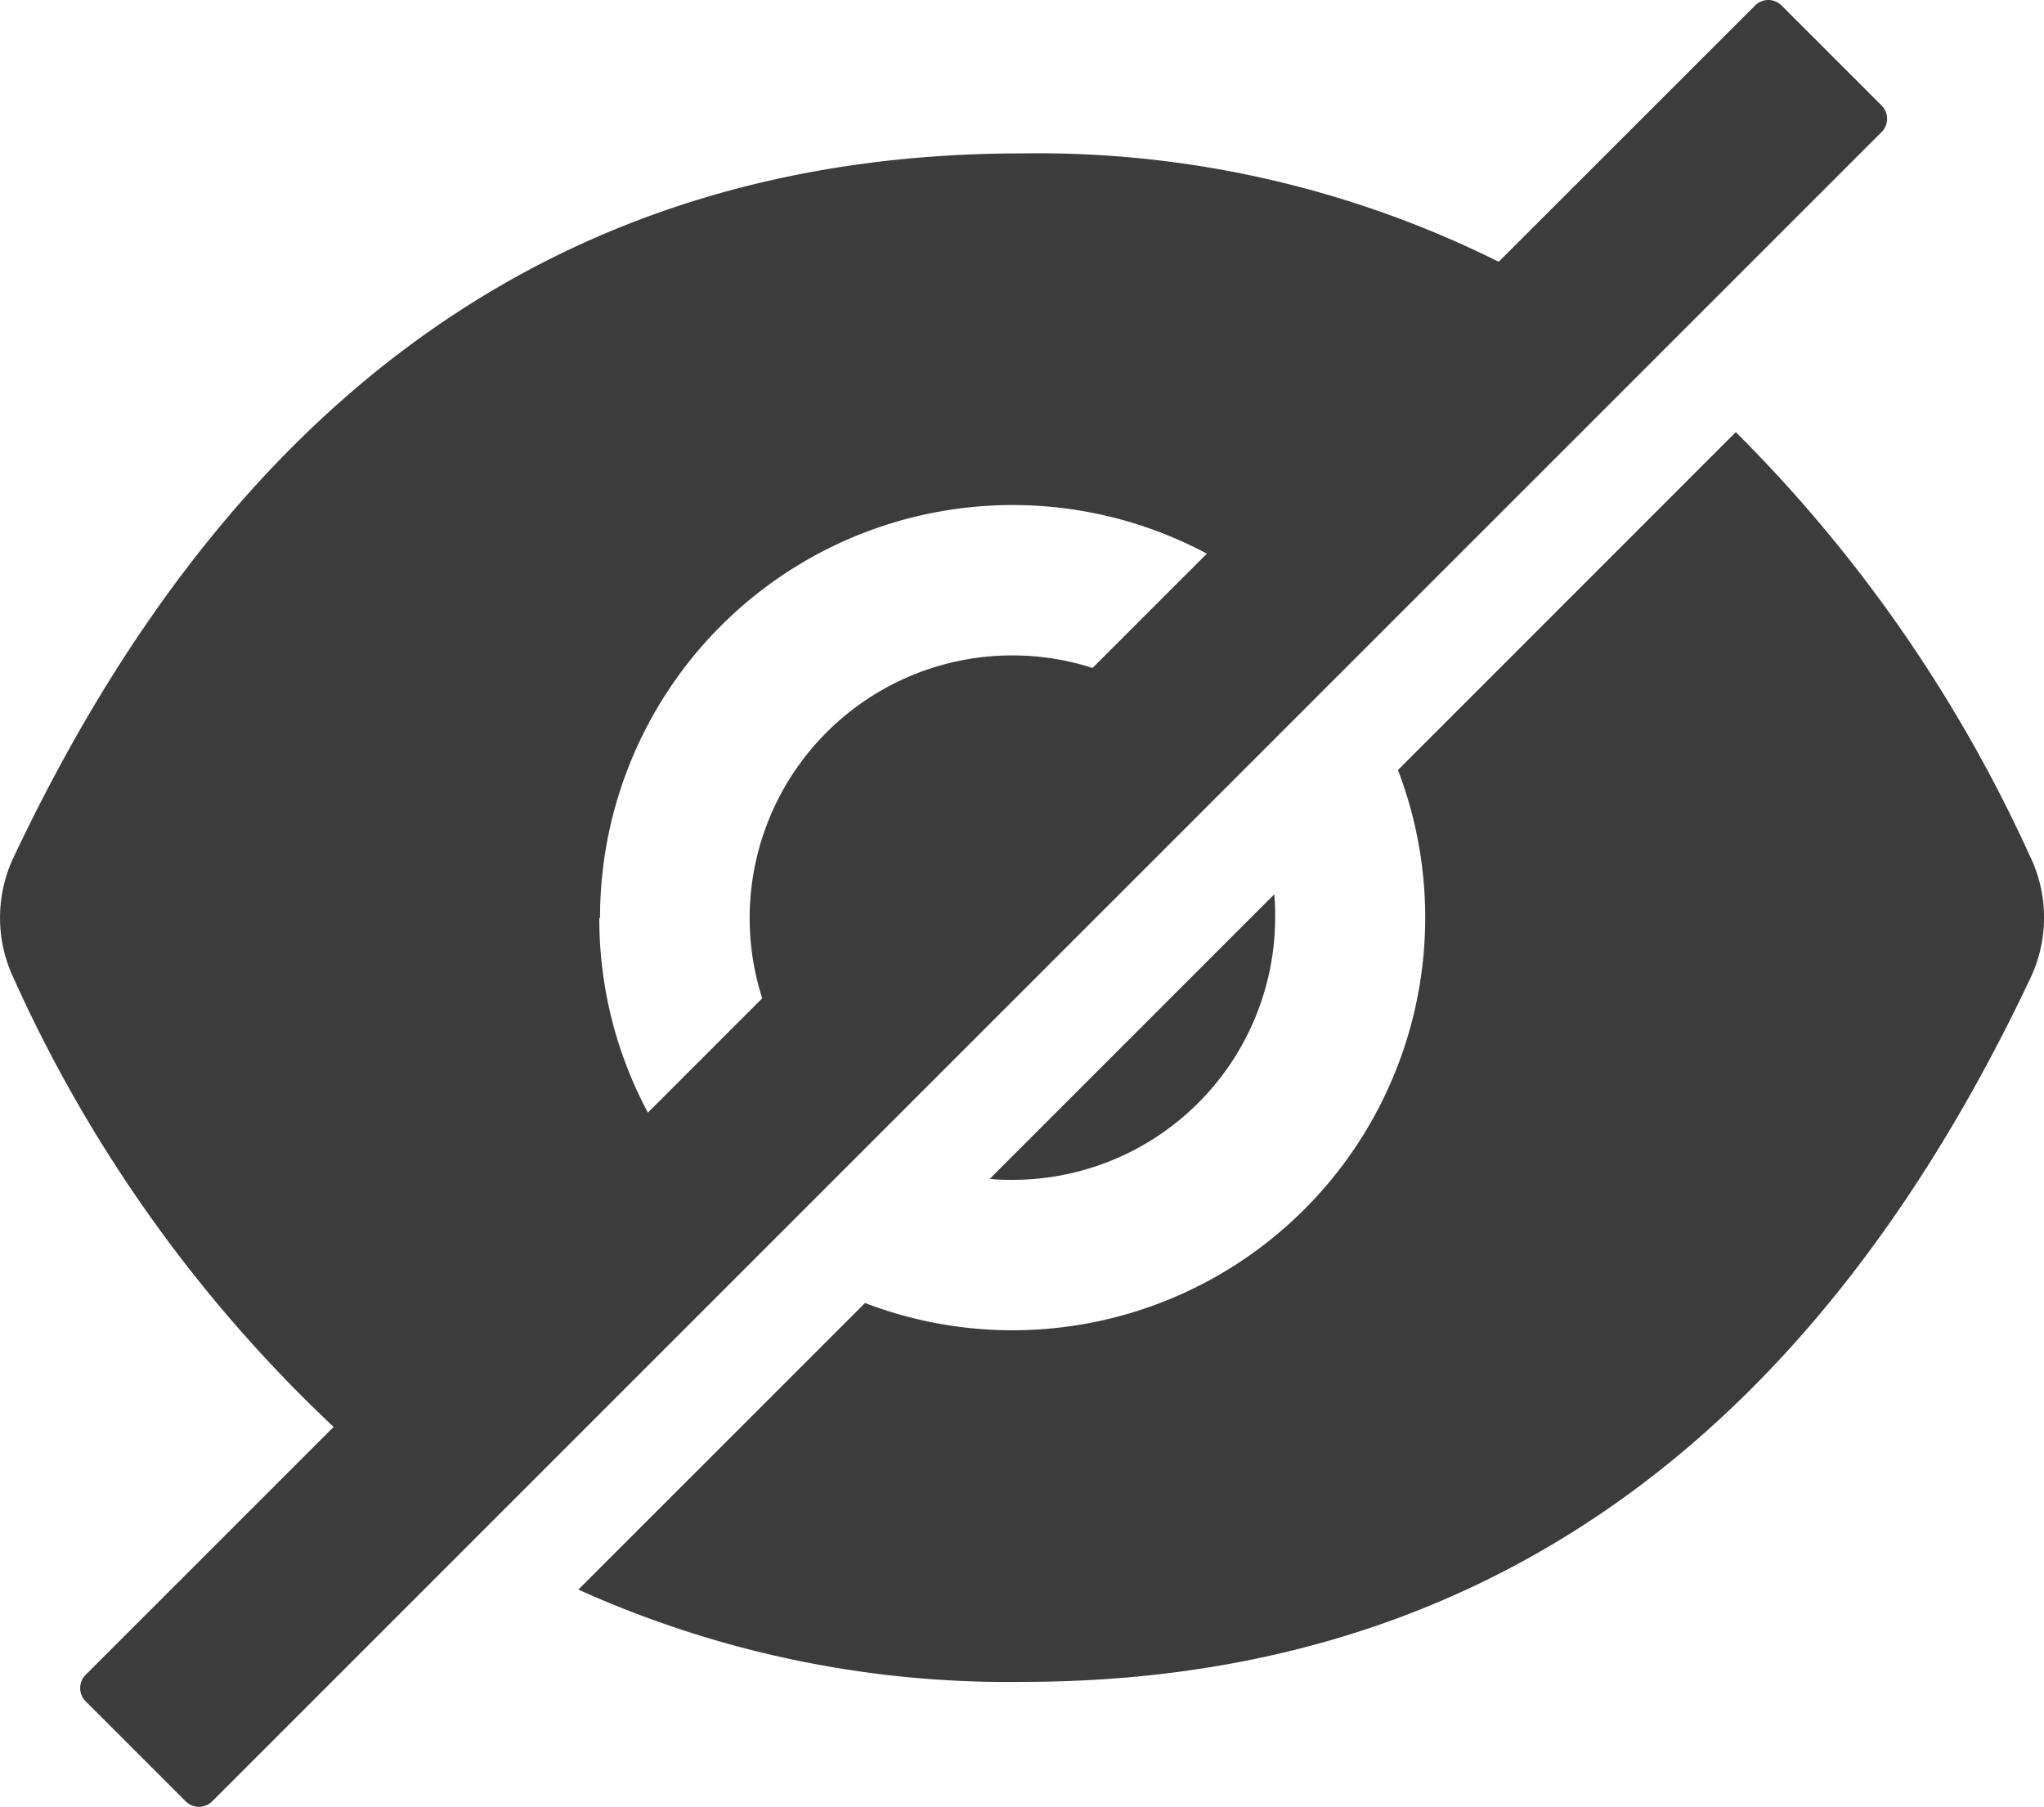
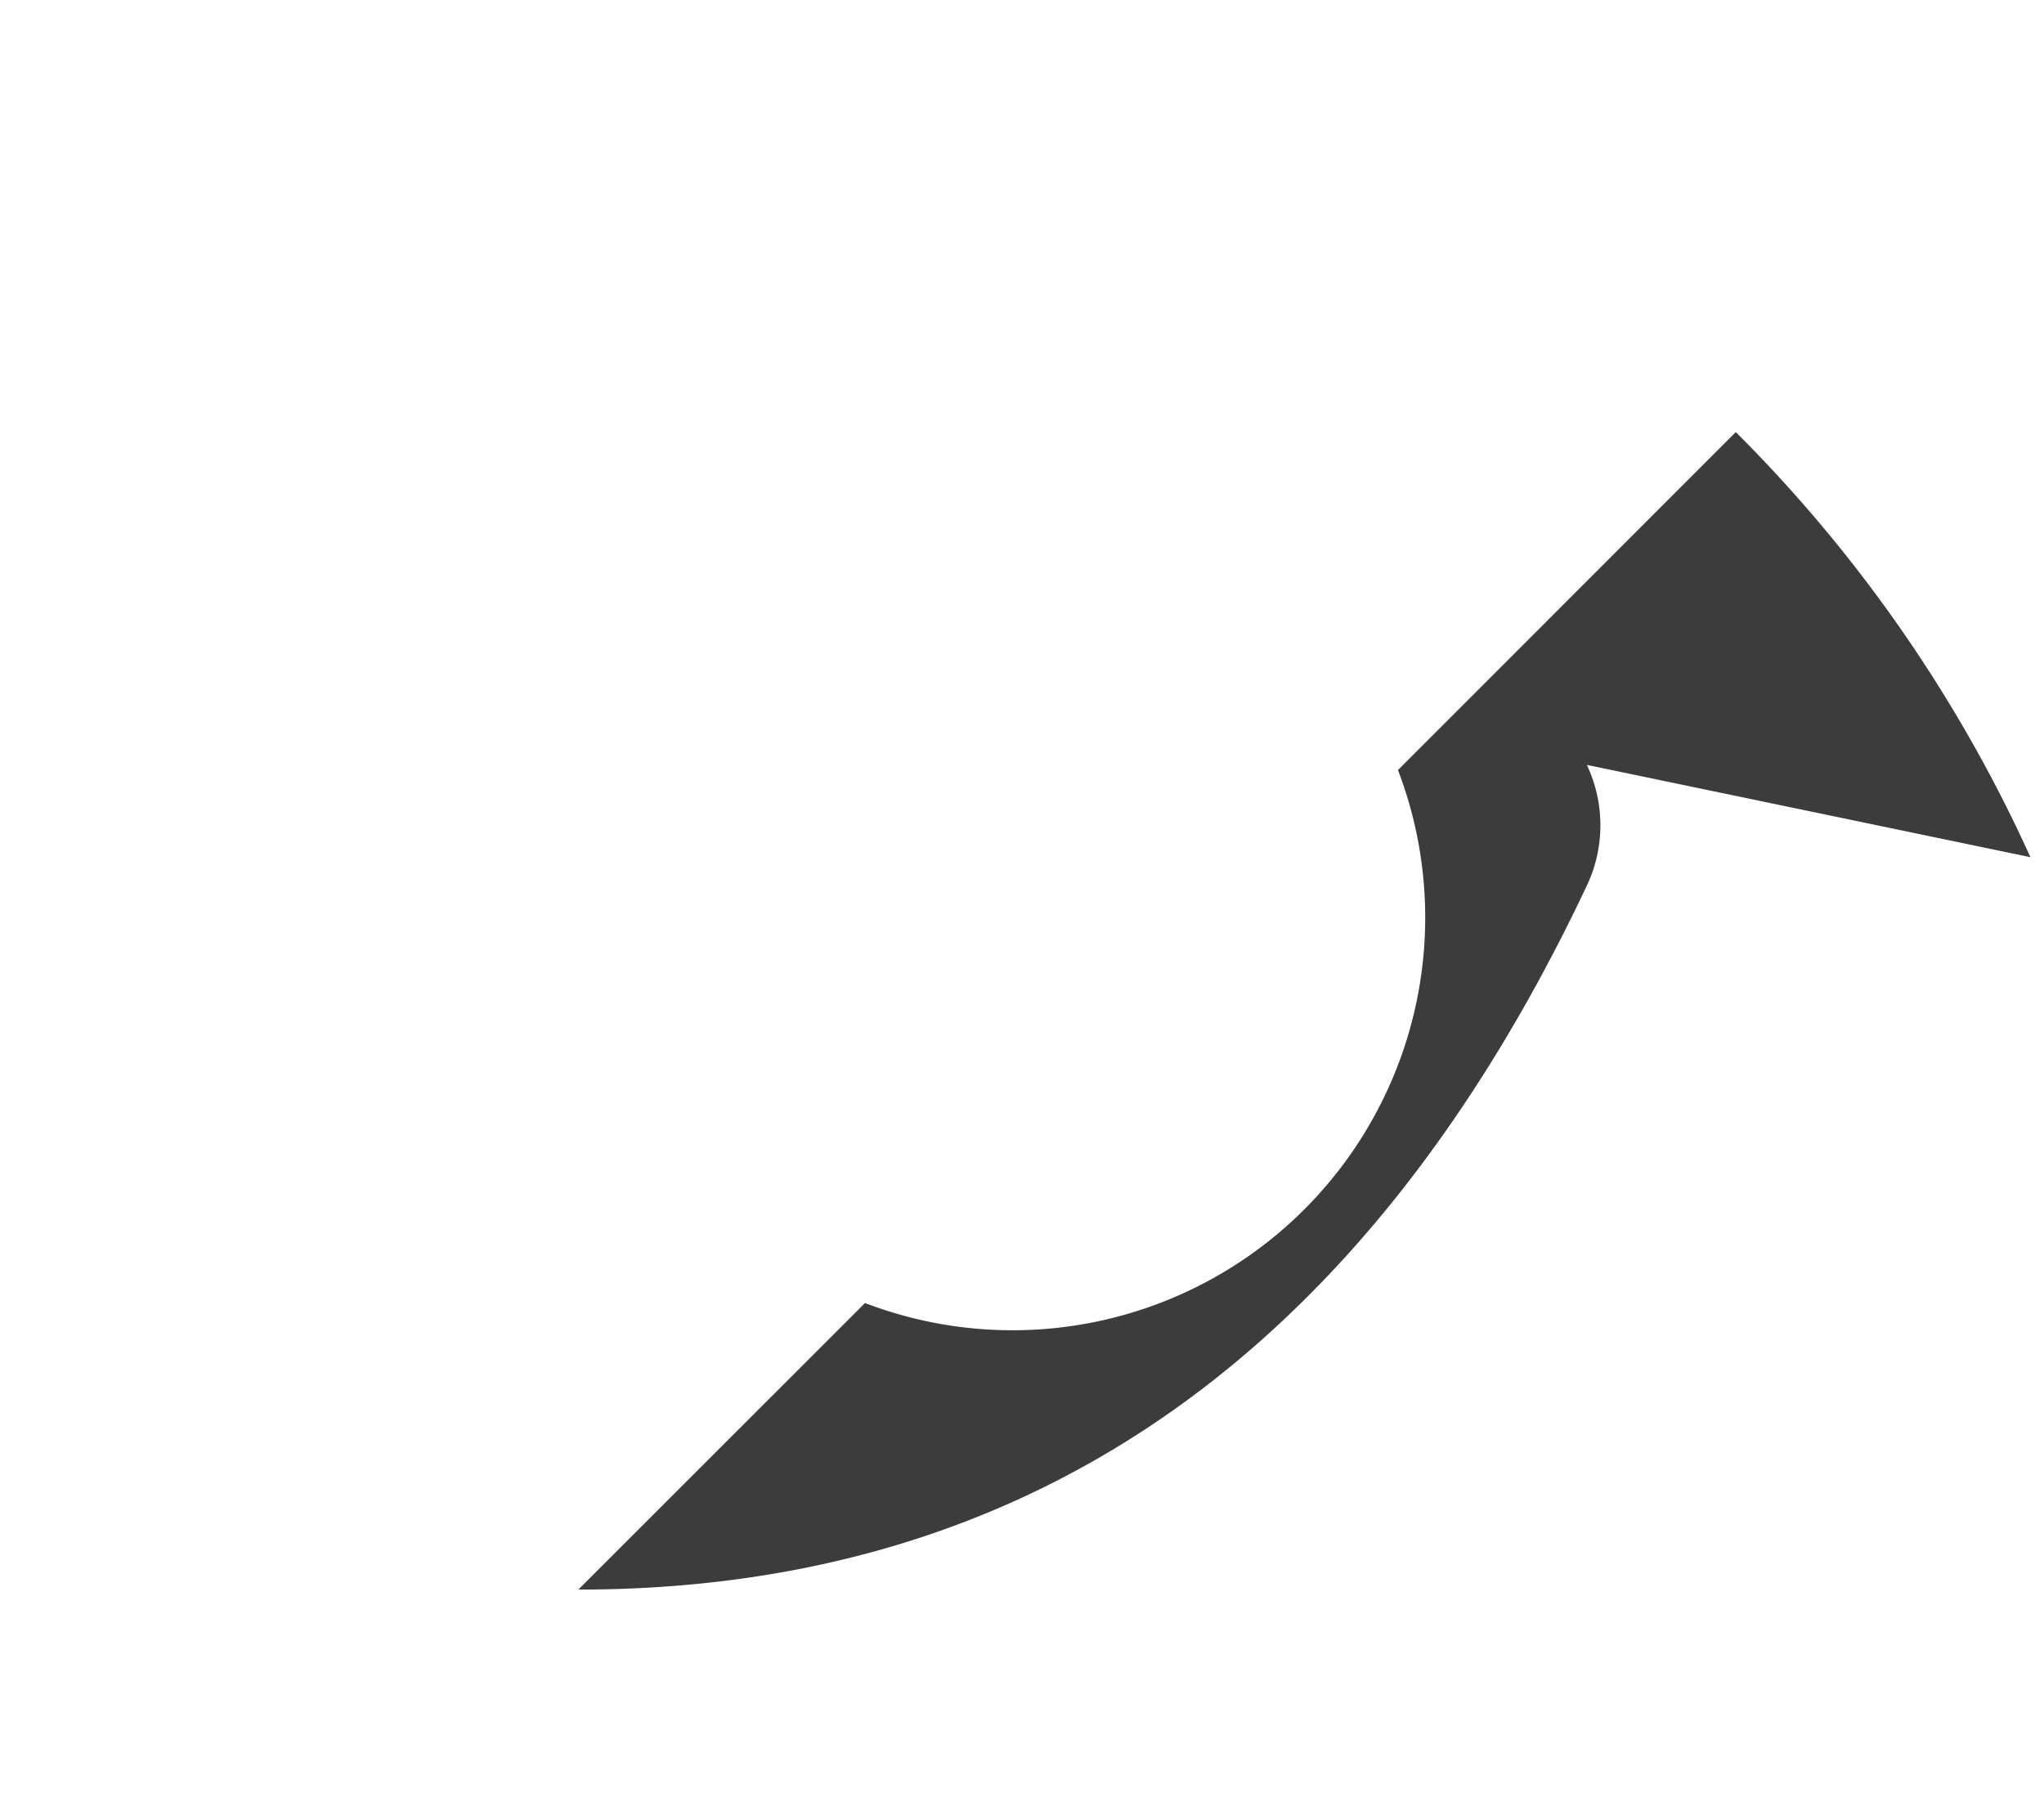
<svg xmlns="http://www.w3.org/2000/svg" width="28.611" height="25.291" viewBox="0 0 28.611 25.291">
  <defs>
    <style>.a{fill:#3c3c3c;}</style>
  </defs>
-   <path class="a" d="M17.886,22.4a3.675,3.675,0,0,0,3.675-3.675c0-.108,0-.214-.014-.32l-3.98,3.98C17.672,22.4,17.778,22.4,17.886,22.4ZM30.05,7.363l-1.4-1.4a.262.262,0,0,0-.371,0L24.69,9.55a14.451,14.451,0,0,0-6.673-1.517q-9.459,0-14.115,9.853a1.978,1.978,0,0,0,0,1.69,19.7,19.7,0,0,0,4.48,6.282l-3.471,3.47a.262.262,0,0,0,0,.371l1.4,1.4a.263.263,0,0,0,.371,0L30.05,7.734a.262.262,0,0,0,0-.371ZM12.111,18.73a5.775,5.775,0,0,1,8.494-5.095l-1.6,1.6a3.677,3.677,0,0,0-4.624,4.624l-1.6,1.6a5.745,5.745,0,0,1-.68-2.719Z" transform="translate(-3.712 -5.886)" />
-   <path class="a" d="M36.085,20.836a20.133,20.133,0,0,0-4.124-5.95l-4.729,4.73a5.777,5.777,0,0,1-7.46,7.46l-4.012,4.011a14.61,14.61,0,0,0,6.21,1.292q9.46,0,14.116-9.853a1.978,1.978,0,0,0,0-1.69Z" transform="translate(-7.664 -8.838)" />
+   <path class="a" d="M36.085,20.836a20.133,20.133,0,0,0-4.124-5.95l-4.729,4.73a5.777,5.777,0,0,1-7.46,7.46l-4.012,4.011q9.46,0,14.116-9.853a1.978,1.978,0,0,0,0-1.69Z" transform="translate(-7.664 -8.838)" />
</svg>